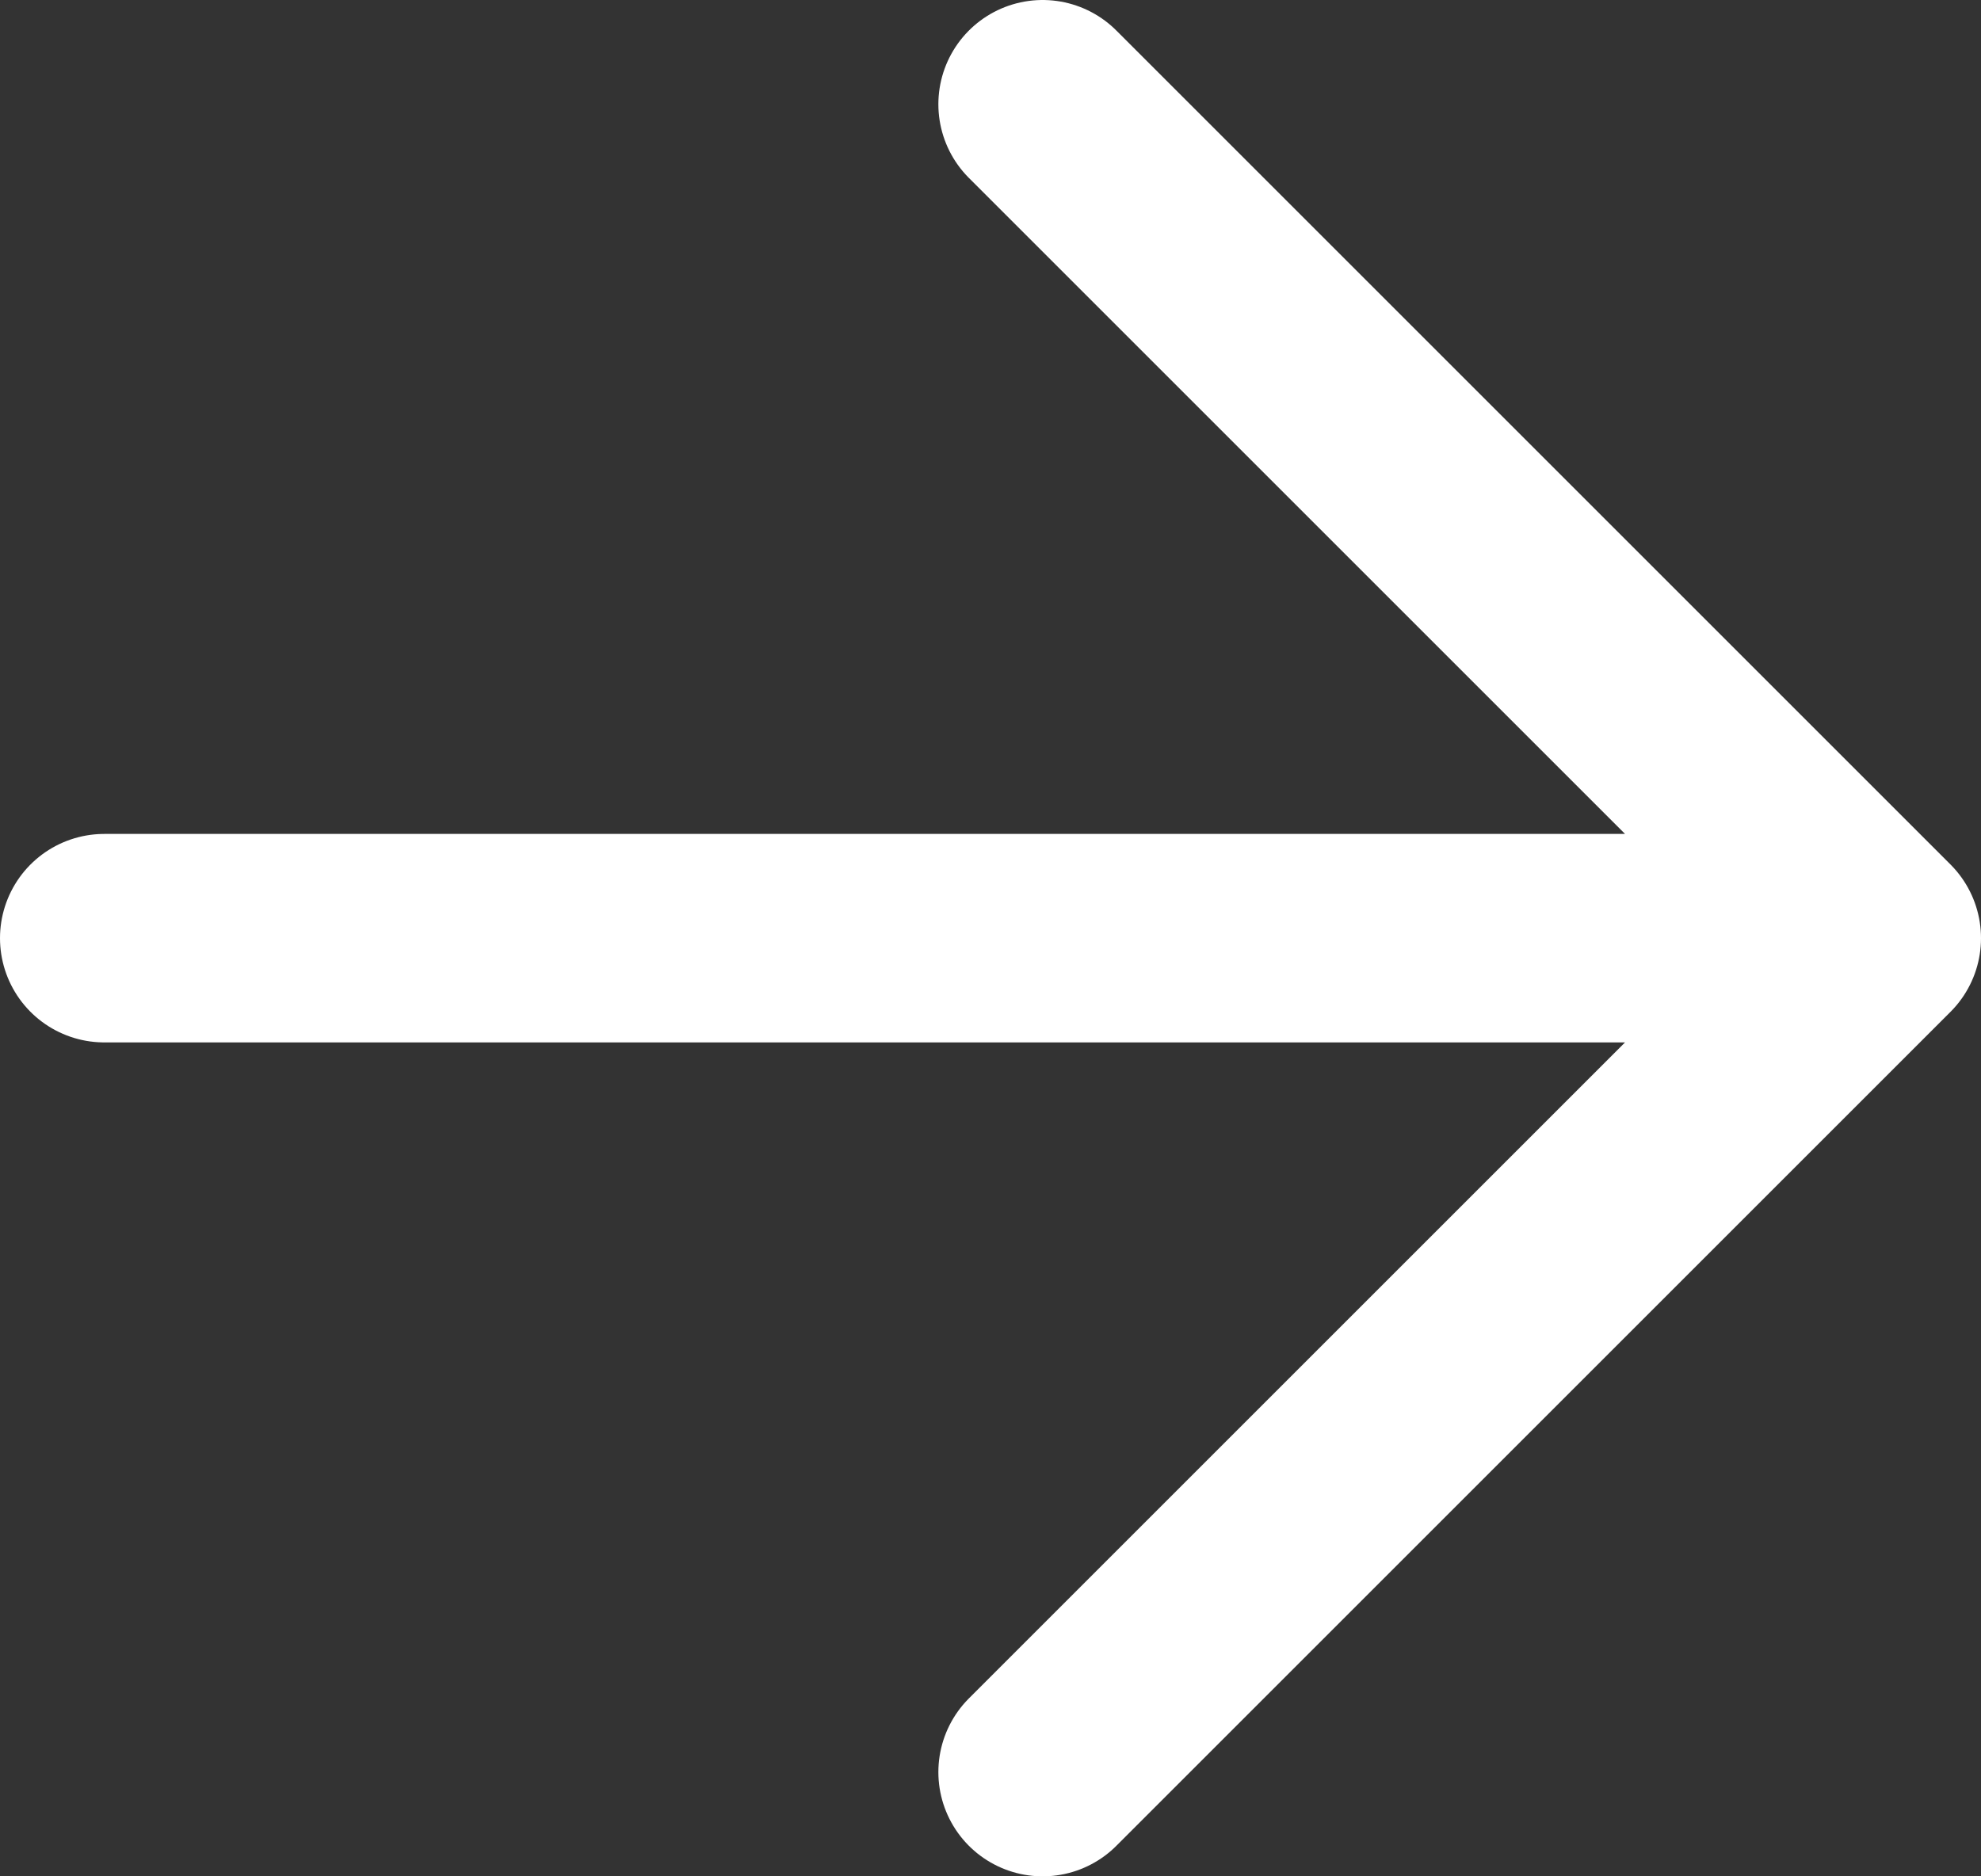
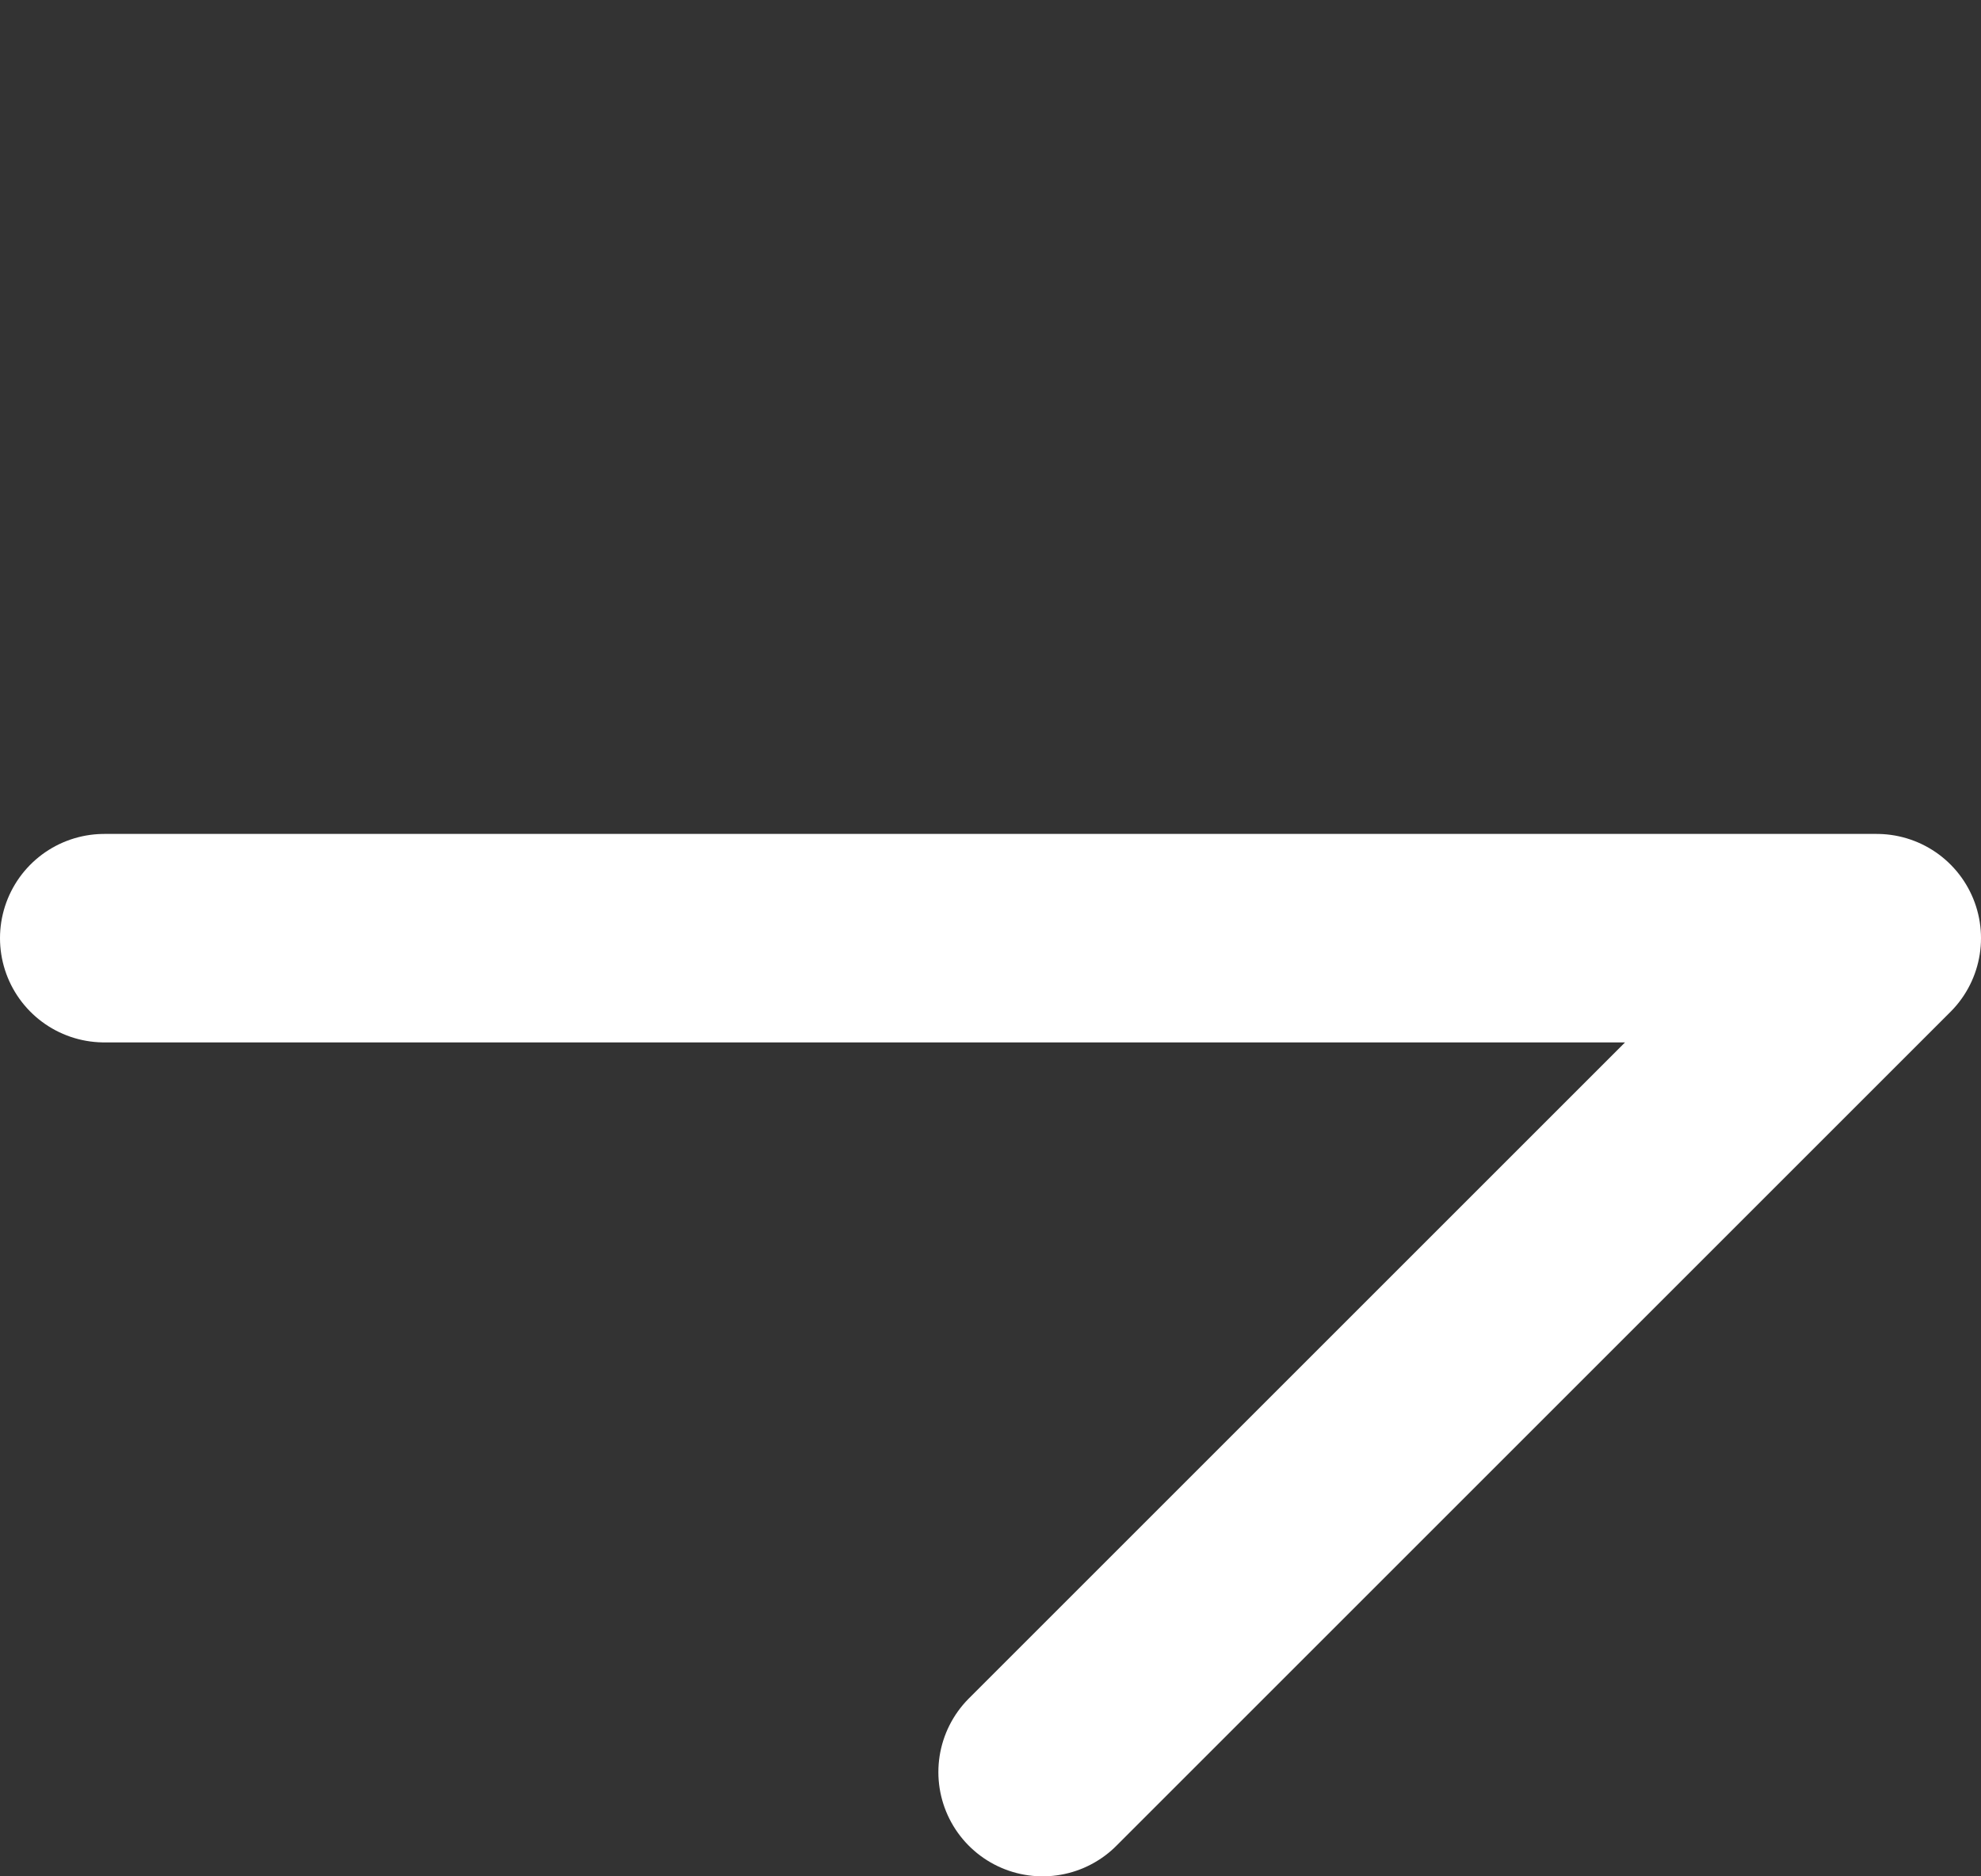
<svg xmlns="http://www.w3.org/2000/svg" width="19" height="18" viewBox="0 0 19 18" fill="none">
  <rect x="0" y="0" width="19" height="18" fill="#333333" stroke="none" />
-   <path d="M1 9H18M18 9L10 1M18 9L10 17" stroke="white" stroke-width="2" stroke-linecap="round" stroke-linejoin="round" />
+   <path d="M1 9H18M18 9M18 9L10 17" stroke="white" stroke-width="2" stroke-linecap="round" stroke-linejoin="round" />
</svg>